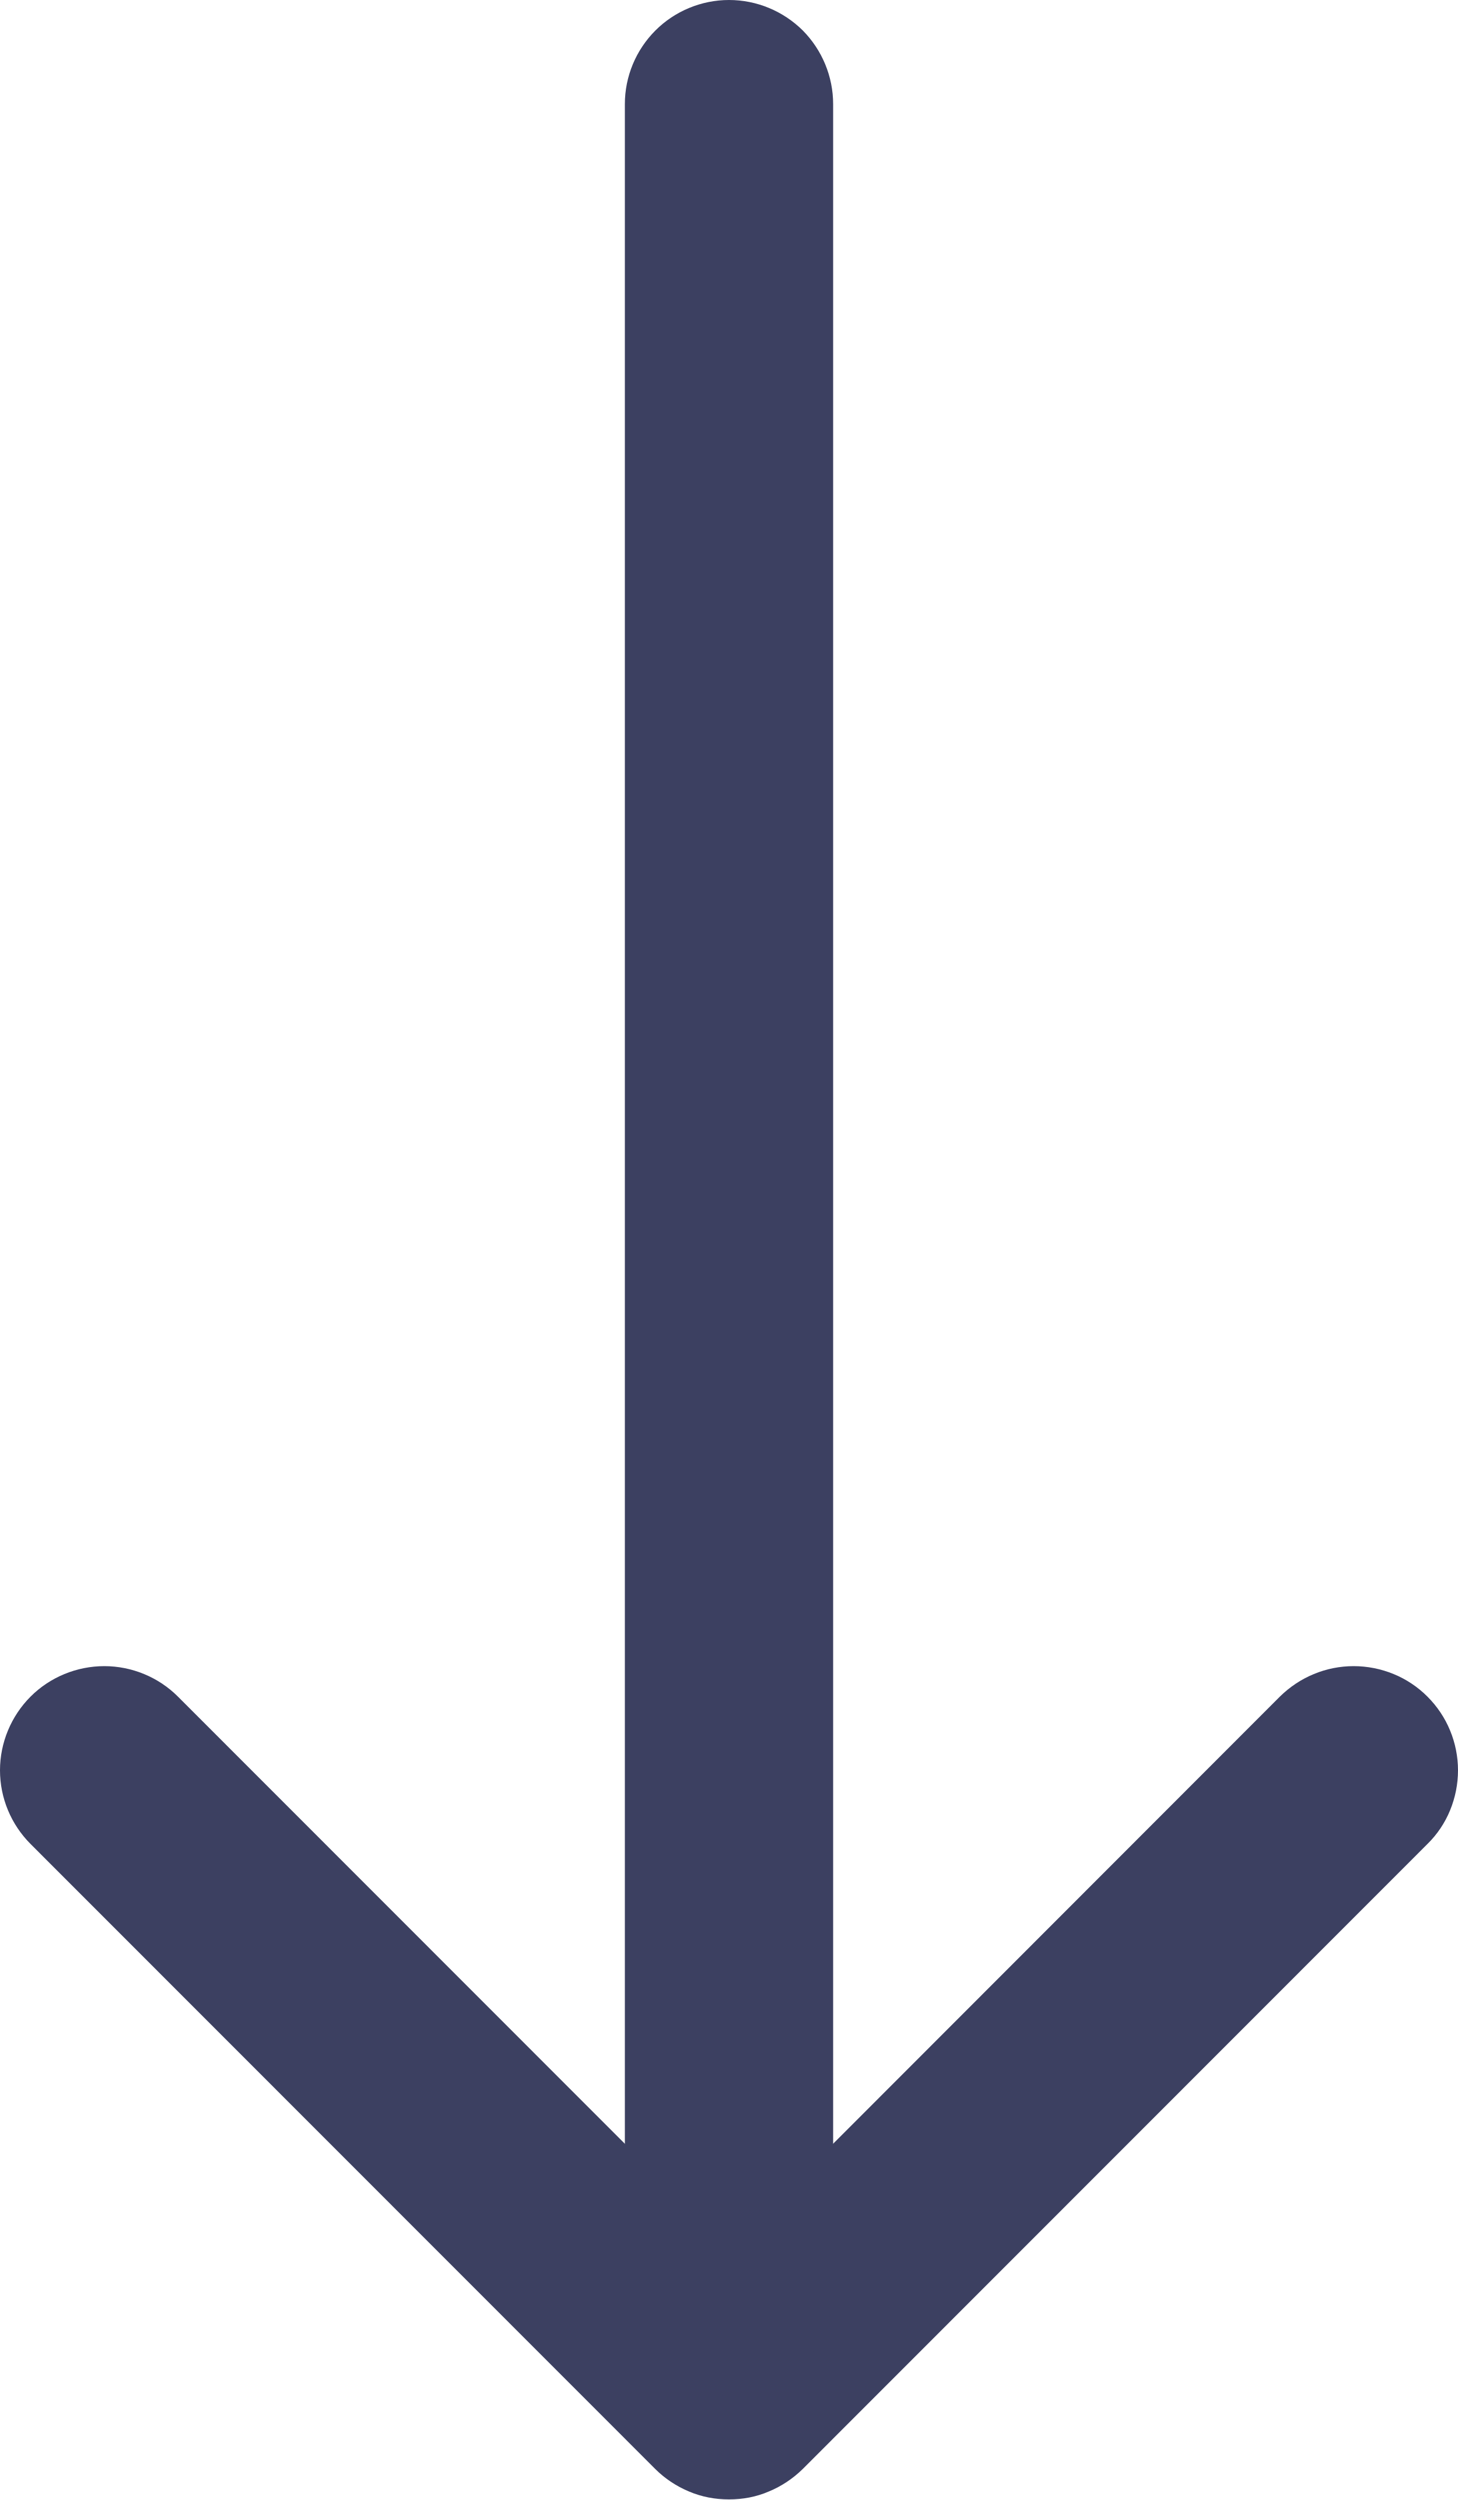
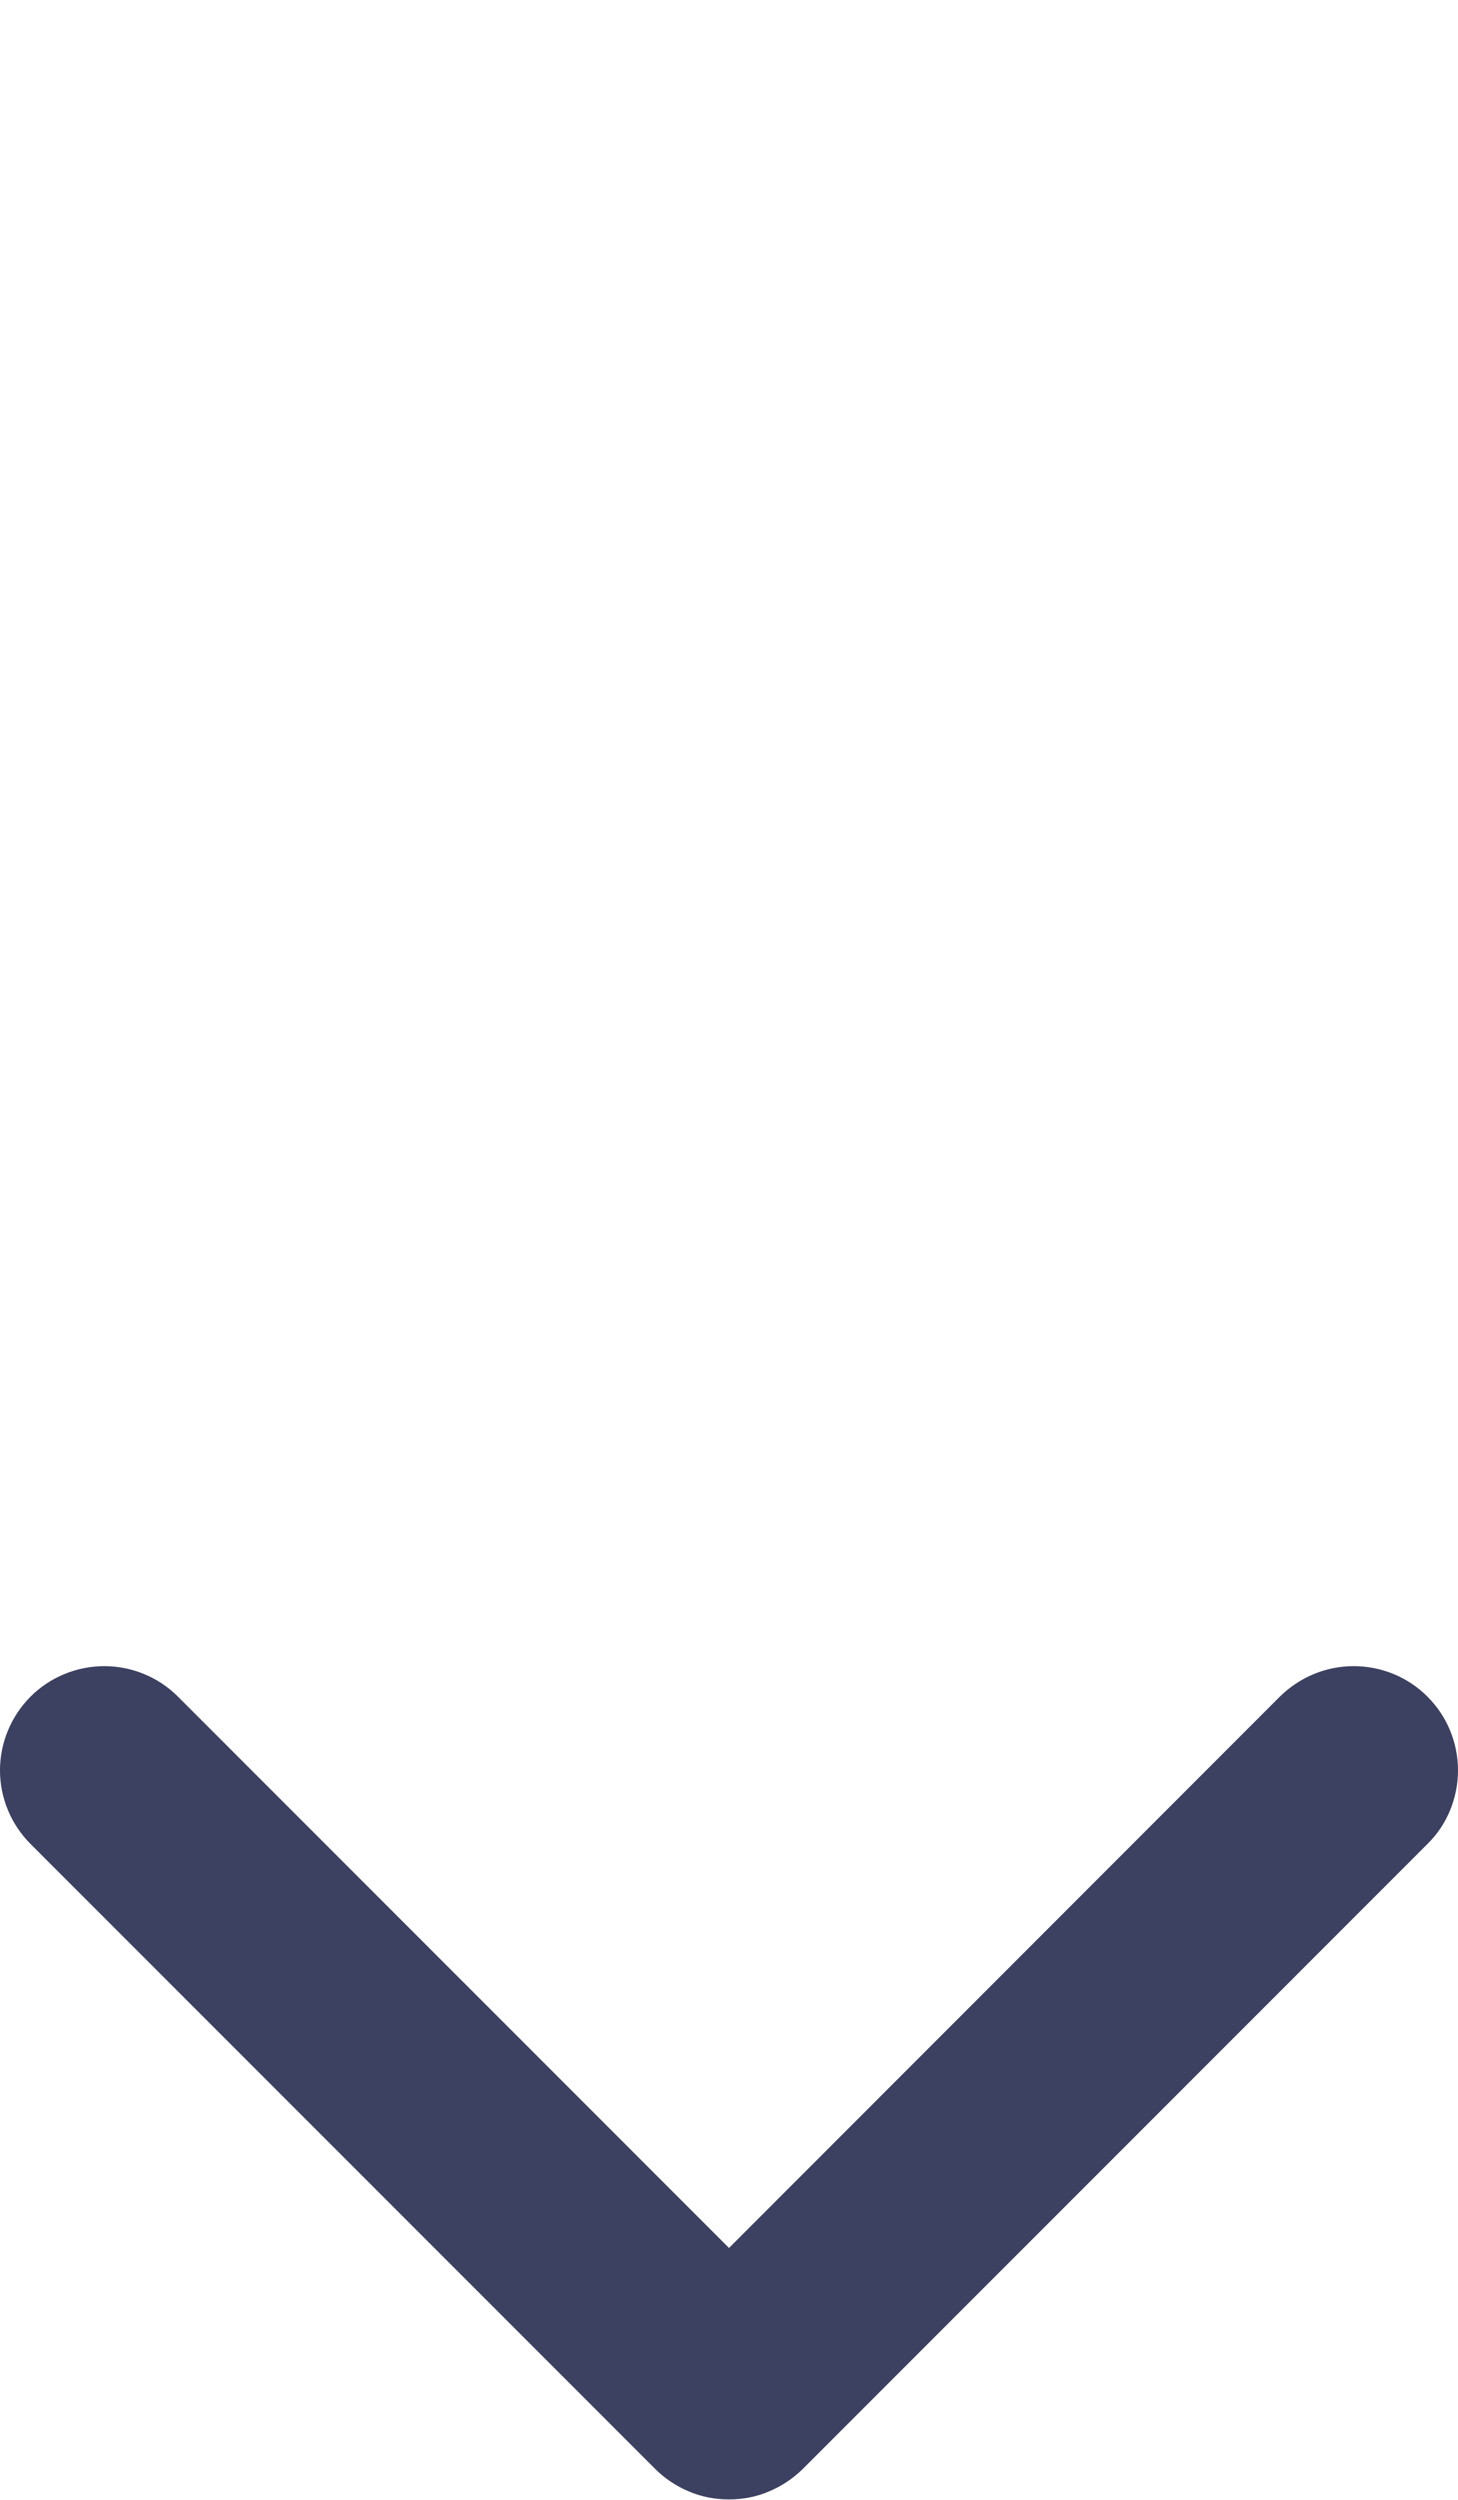
<svg xmlns="http://www.w3.org/2000/svg" width="7" height="12" viewBox="0 0 7 12" fill="none">
  <path fill-rule="evenodd" clip-rule="evenodd" d="M6.853 8.144C6.9 8.191 6.937 8.246 6.962 8.307C6.987 8.367 7 8.433 7 8.498C7 8.564 6.987 8.629 6.962 8.69C6.937 8.751 6.9 8.806 6.853 8.852L3.854 11.852C3.807 11.898 3.752 11.935 3.691 11.96C3.631 11.986 3.566 11.998 3.5 11.998C3.434 11.998 3.369 11.986 3.308 11.96C3.248 11.935 3.192 11.898 3.146 11.852L0.147 8.852C0.053 8.758 -1.61009e-08 8.631 -1.27272e-08 8.498C-9.35348e-09 8.366 0.053 8.238 0.147 8.144C0.24 8.051 0.368 7.998 0.501 7.998C0.633 7.998 0.761 8.051 0.854 8.144L3.5 10.791L6.145 8.144C6.192 8.098 6.247 8.061 6.308 8.036C6.368 8.011 6.433 7.998 6.499 7.998C6.565 7.998 6.63 8.011 6.691 8.036C6.752 8.061 6.807 8.098 6.853 8.144Z" fill="#3C4061" />
-   <path fill-rule="evenodd" clip-rule="evenodd" d="M3.5 -2.91187e-08C3.633 -2.13959e-08 3.76 0.053 3.854 0.146C3.947 0.24 4 0.367 4 0.5L4 10.998C4 11.13 3.947 11.257 3.854 11.351C3.76 11.445 3.633 11.498 3.5 11.498C3.368 11.498 3.24 11.445 3.147 11.351C3.053 11.257 3 11.13 3 10.998L3 0.5C3 0.367 3.053 0.24 3.147 0.146C3.24 0.053 3.368 -3.68415e-08 3.5 -2.91187e-08Z" fill="#3C4061" />
</svg>